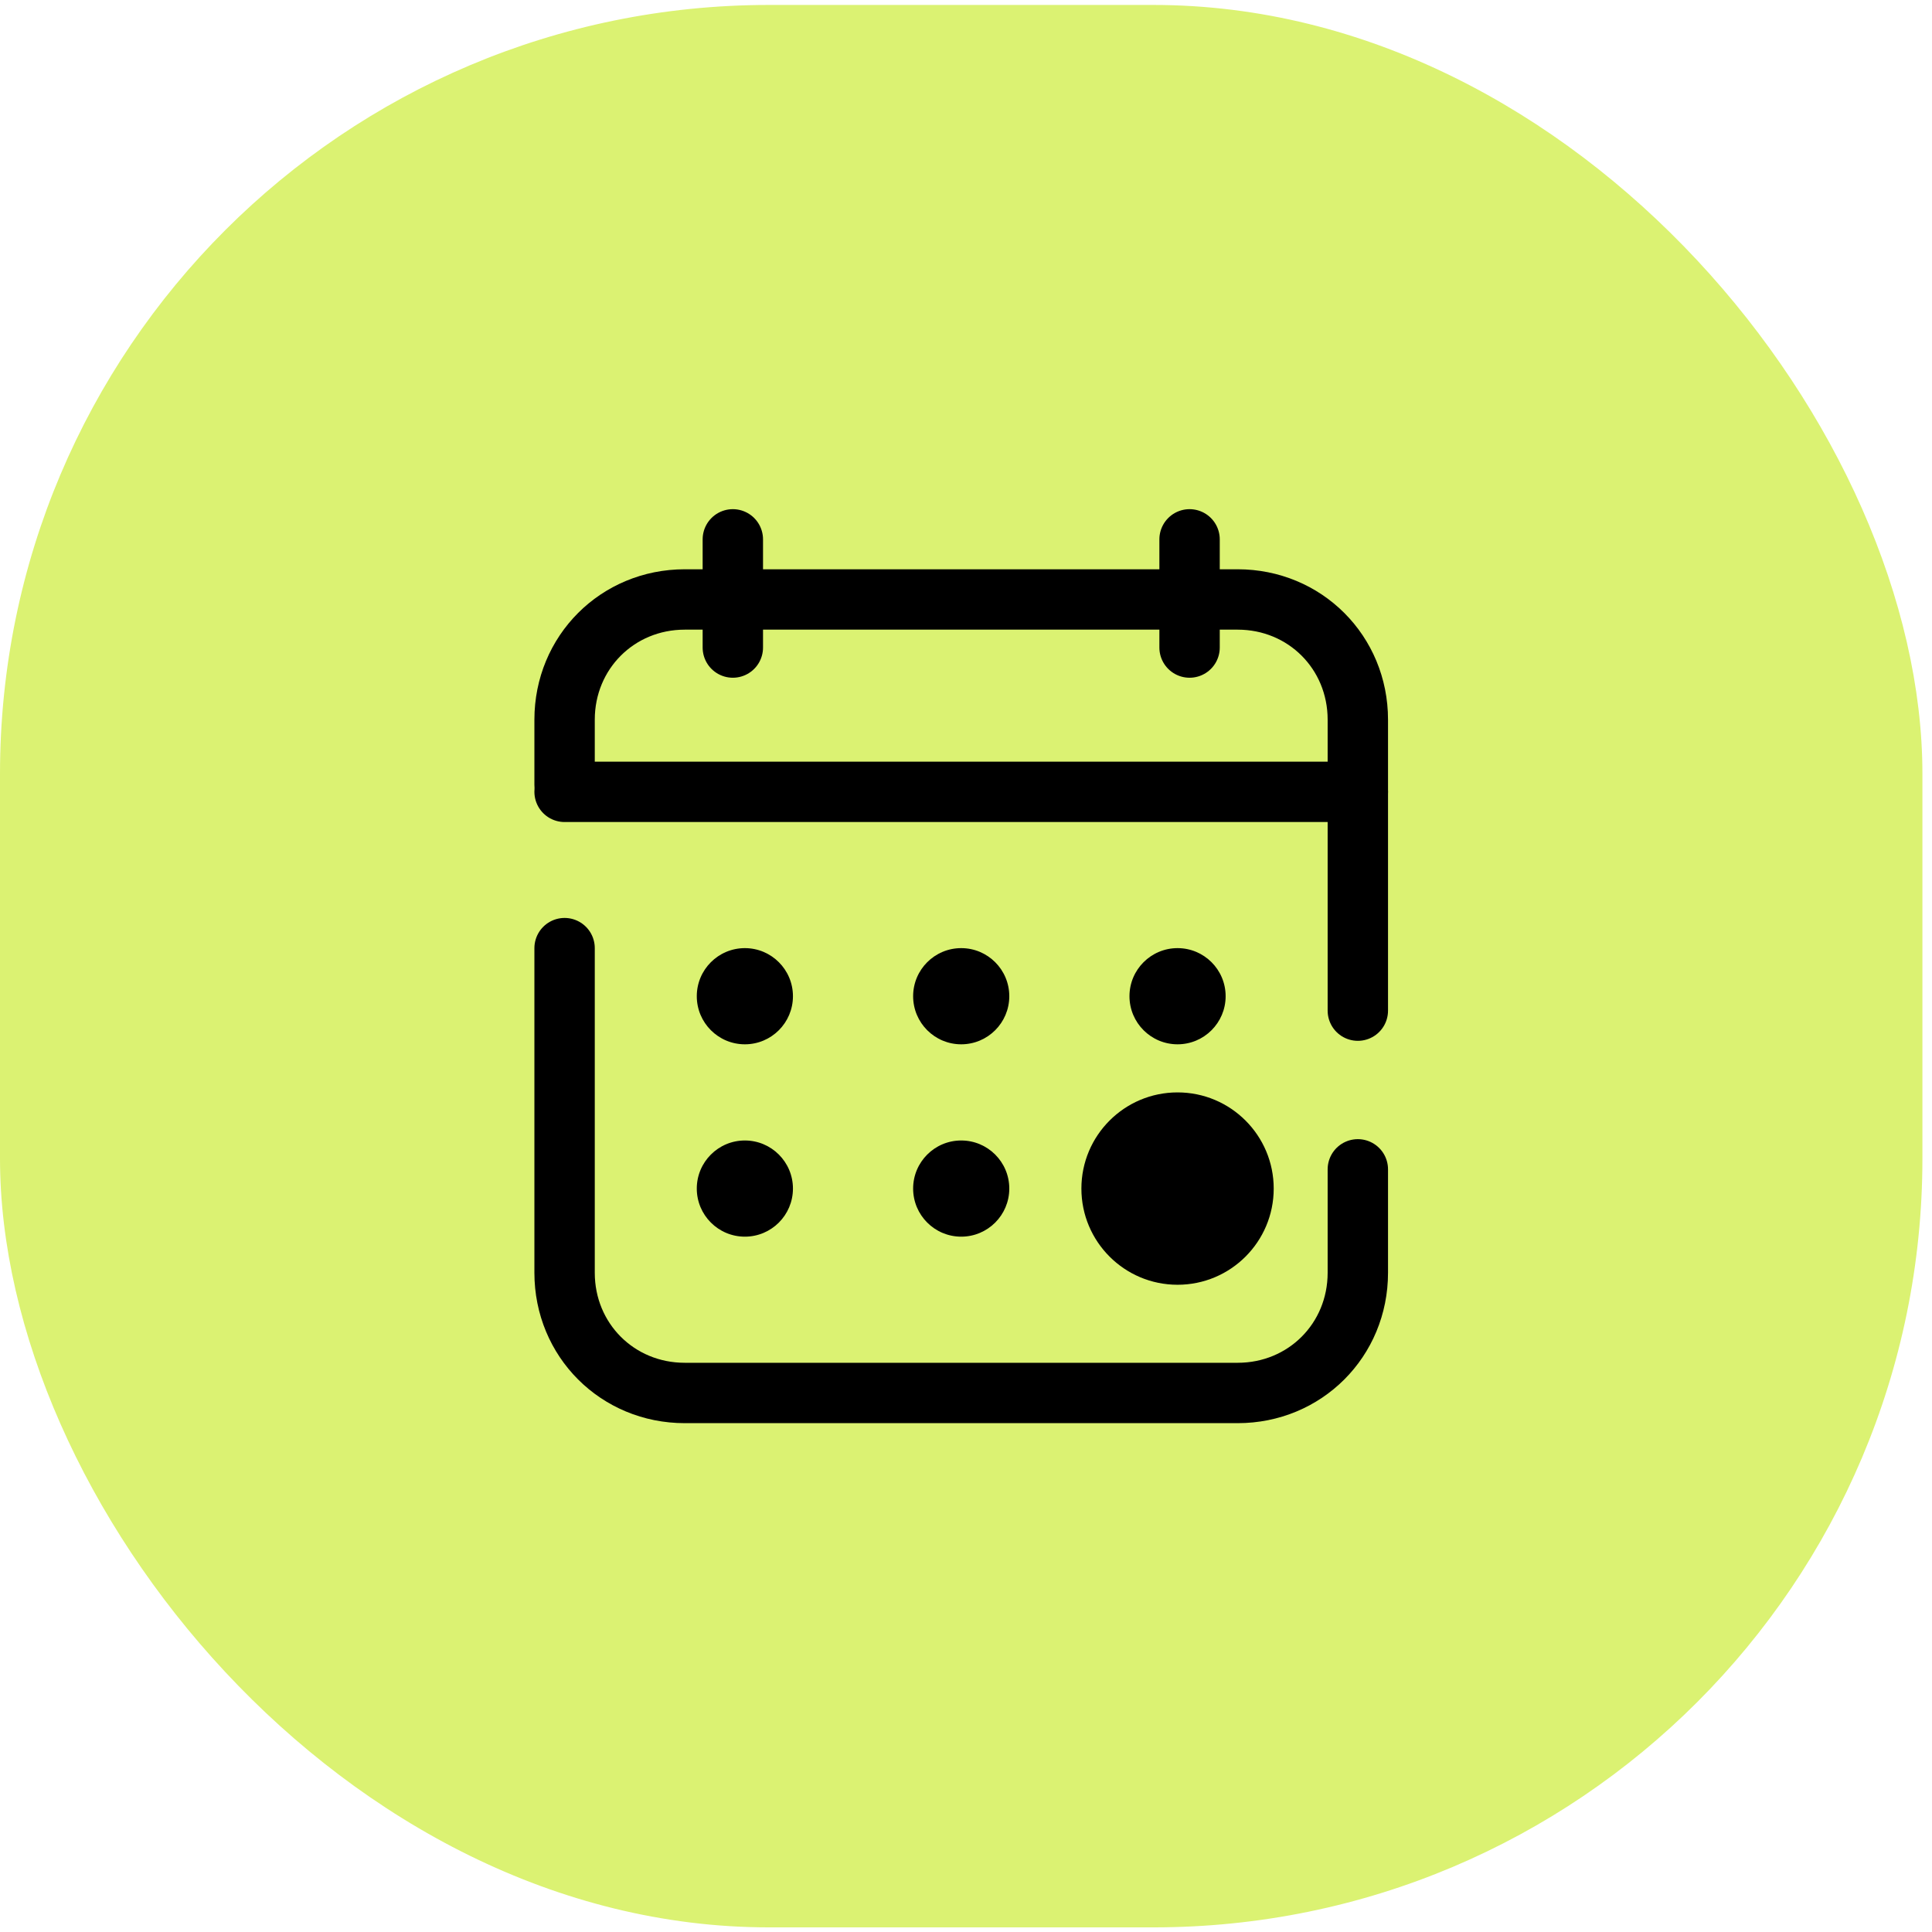
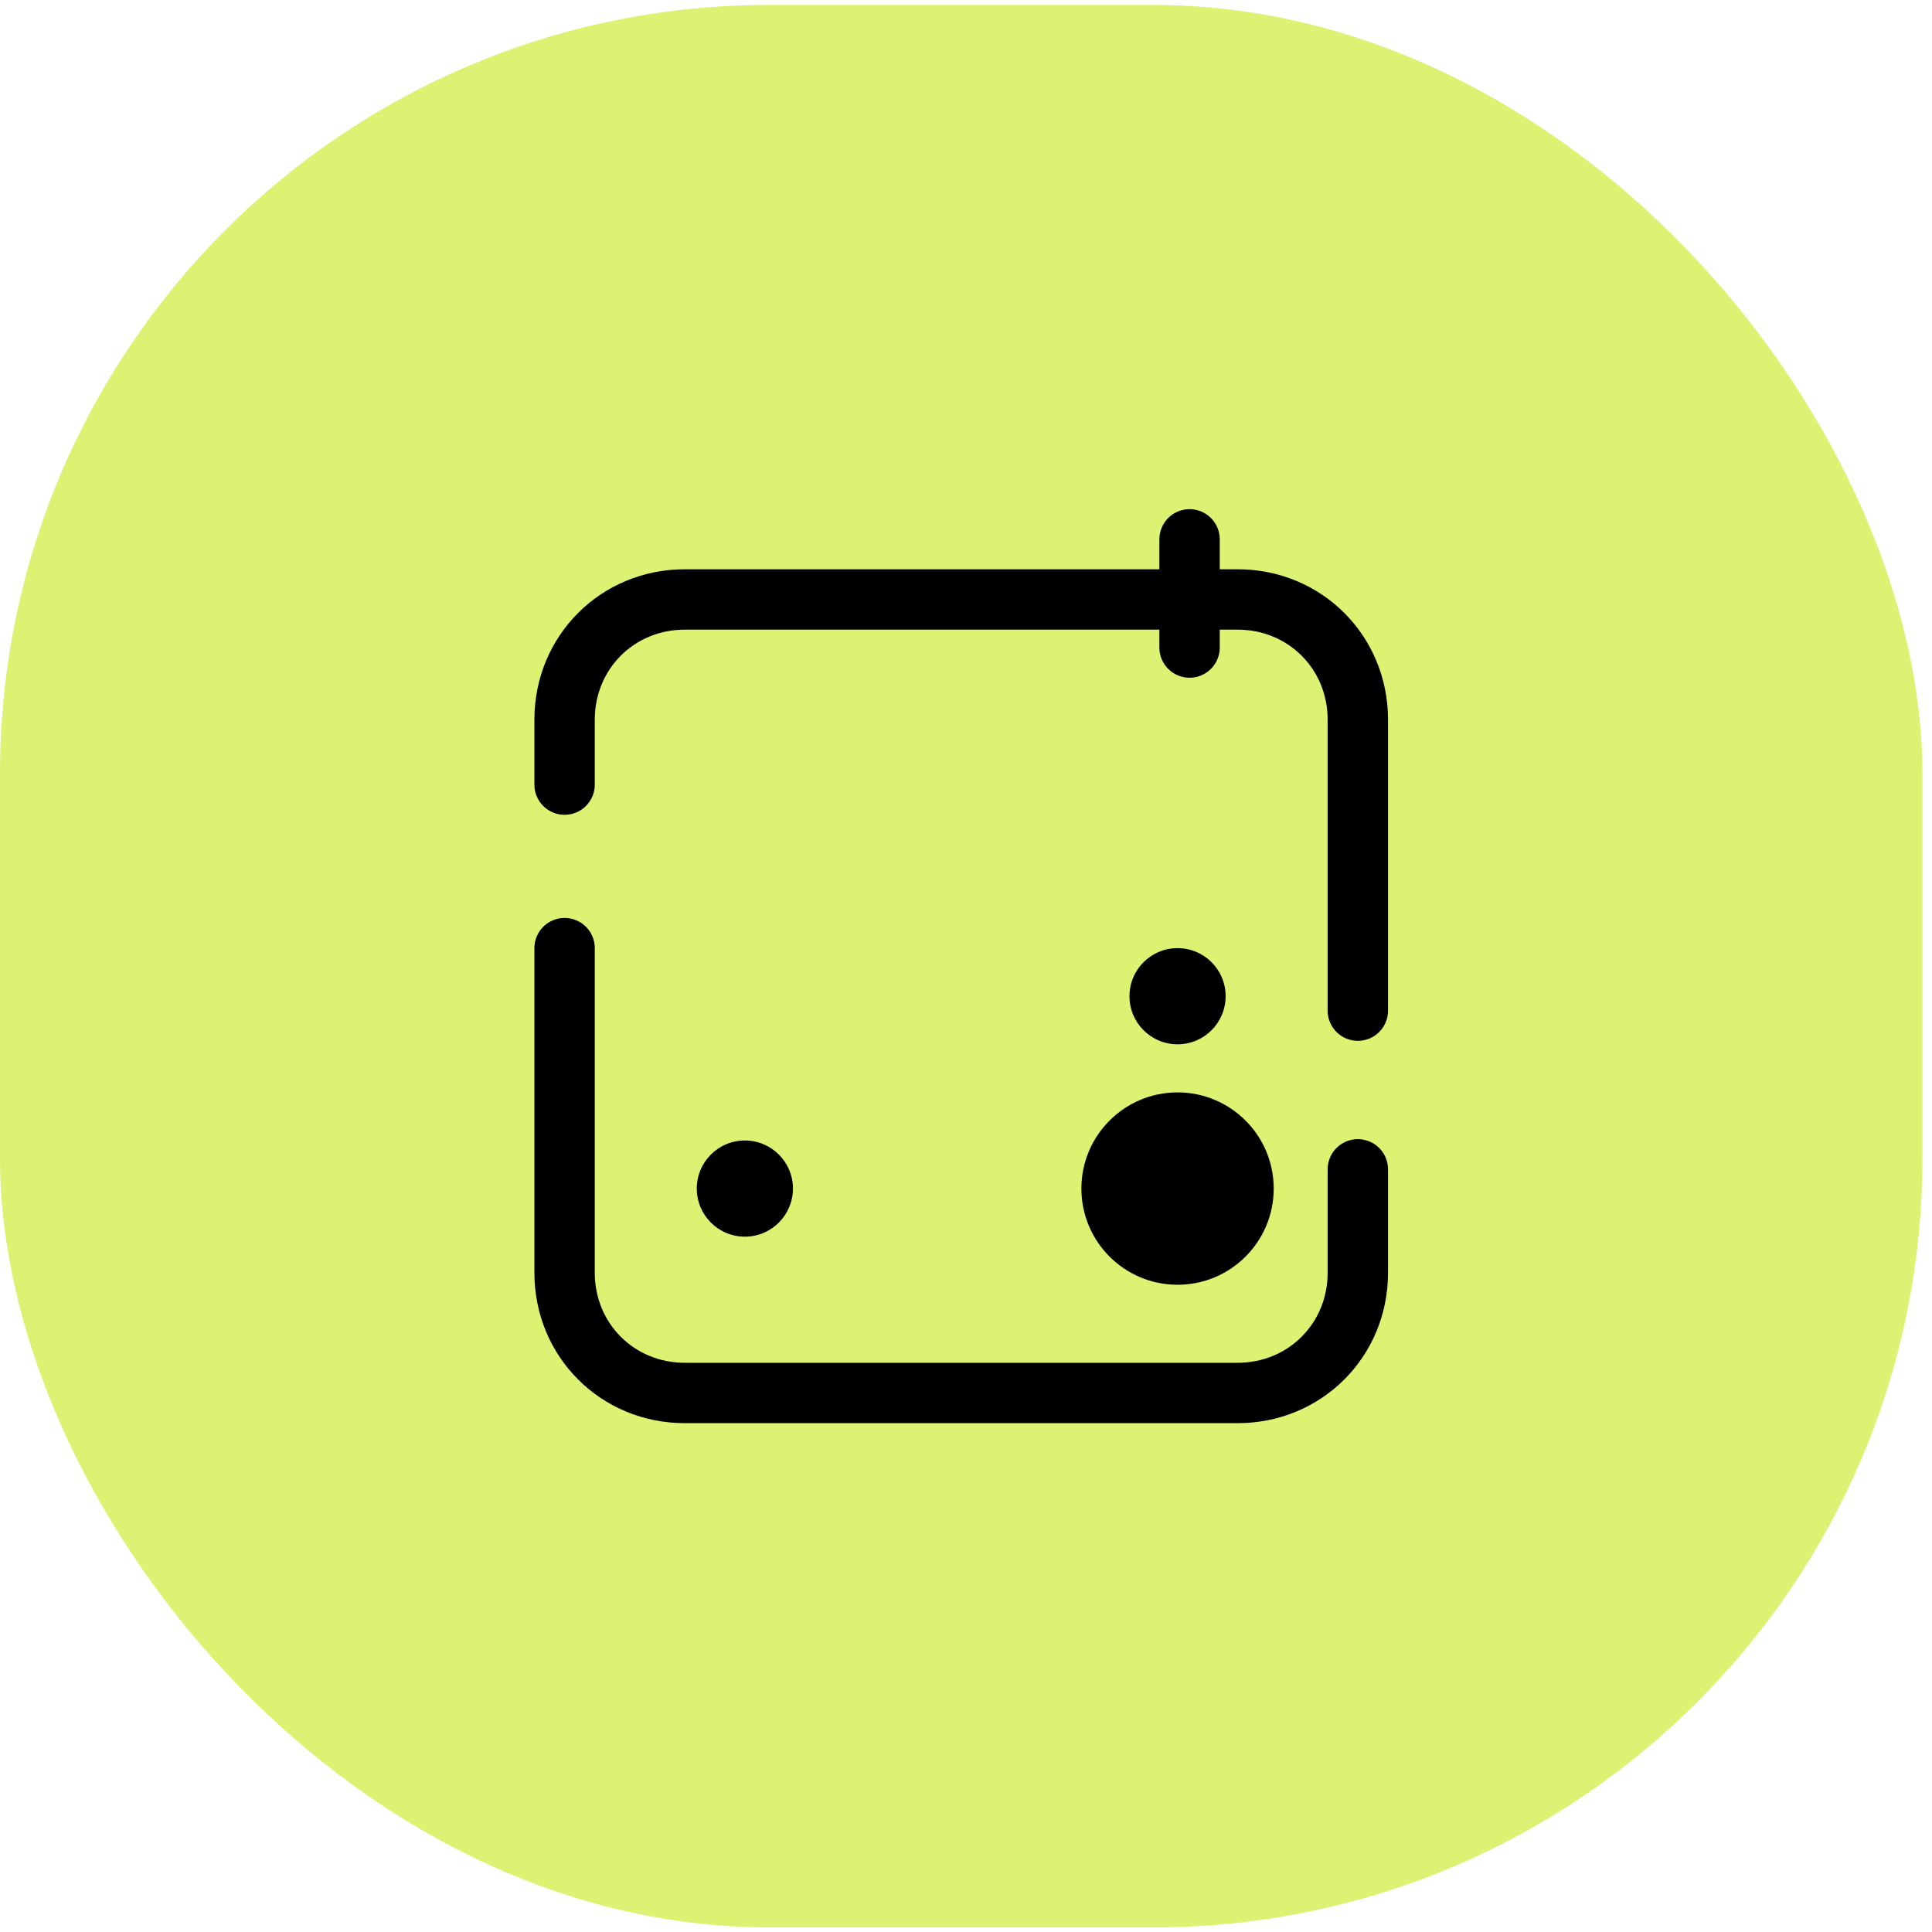
<svg xmlns="http://www.w3.org/2000/svg" width="96" height="96" viewBox="0 0 96 96" fill="none">
  <rect y="0.246" width="95.524" height="95.524" rx="38.21" fill="#DBF272" />
  <g clip-path="url(#clip0_853_3601)">
    <path d="M67.47 58.104V63.242C67.47 66.587 64.843 69.216 61.498 69.216H34.026C30.681 69.216 28.054 66.587 28.054 63.242V47.112" stroke="black" stroke-width="3" stroke-linecap="round" stroke-linejoin="round" />
    <path d="M28.054 38.987V35.761C28.054 32.416 30.681 29.787 34.026 29.787H61.498C64.843 29.787 67.47 32.416 67.47 35.761V50.218" stroke="black" stroke-width="3" stroke-linecap="round" stroke-linejoin="round" />
-     <path d="M28.054 39.346H67.47" stroke="black" stroke-width="3" stroke-linecap="round" stroke-linejoin="round" />
-     <path d="M36.414 26.8V32.176" stroke="black" stroke-width="3" stroke-linecap="round" stroke-linejoin="round" />
    <path d="M59.109 26.8V32.176" stroke="black" stroke-width="3" stroke-linecap="round" stroke-linejoin="round" />
-     <path d="M37.012 51.891C38.331 51.891 39.401 50.821 39.401 49.501C39.401 48.182 38.331 47.112 37.012 47.112C35.693 47.112 34.623 48.182 34.623 49.501C34.623 50.821 35.693 51.891 37.012 51.891Z" fill="black" />
-     <path d="M47.762 51.891C49.081 51.891 50.151 50.821 50.151 49.501C50.151 48.182 49.081 47.112 47.762 47.112C46.443 47.112 45.373 48.182 45.373 49.501C45.373 50.821 46.443 51.891 47.762 51.891Z" fill="black" />
    <path d="M58.512 51.891C59.831 51.891 60.901 50.821 60.901 49.501C60.901 48.182 59.831 47.112 58.512 47.112C57.193 47.112 56.123 48.182 56.123 49.501C56.123 50.821 57.193 51.891 58.512 51.891Z" fill="black" />
    <path d="M37.012 61.449C38.331 61.449 39.401 60.379 39.401 59.059C39.401 57.74 38.331 56.67 37.012 56.67C35.693 56.67 34.623 57.74 34.623 59.059C34.623 60.379 35.693 61.449 37.012 61.449Z" fill="black" />
-     <path d="M47.762 61.449C49.081 61.449 50.151 60.379 50.151 59.059C50.151 57.74 49.081 56.67 47.762 56.67C46.443 56.67 45.373 57.74 45.373 59.059C45.373 60.379 46.443 61.449 47.762 61.449Z" fill="black" />
    <path d="M58.512 63.839C61.151 63.839 63.29 61.7 63.29 59.06C63.29 56.42 61.151 54.281 58.512 54.281C55.873 54.281 53.734 56.42 53.734 59.06C53.734 61.7 55.873 63.839 58.512 63.839Z" fill="black" />
  </g>
  <defs>
    <clipPath id="clip0_853_3601">
      <rect width="43" height="46" fill="white" transform="translate(26.262 25.008)" />
    </clipPath>
  </defs>
</svg>